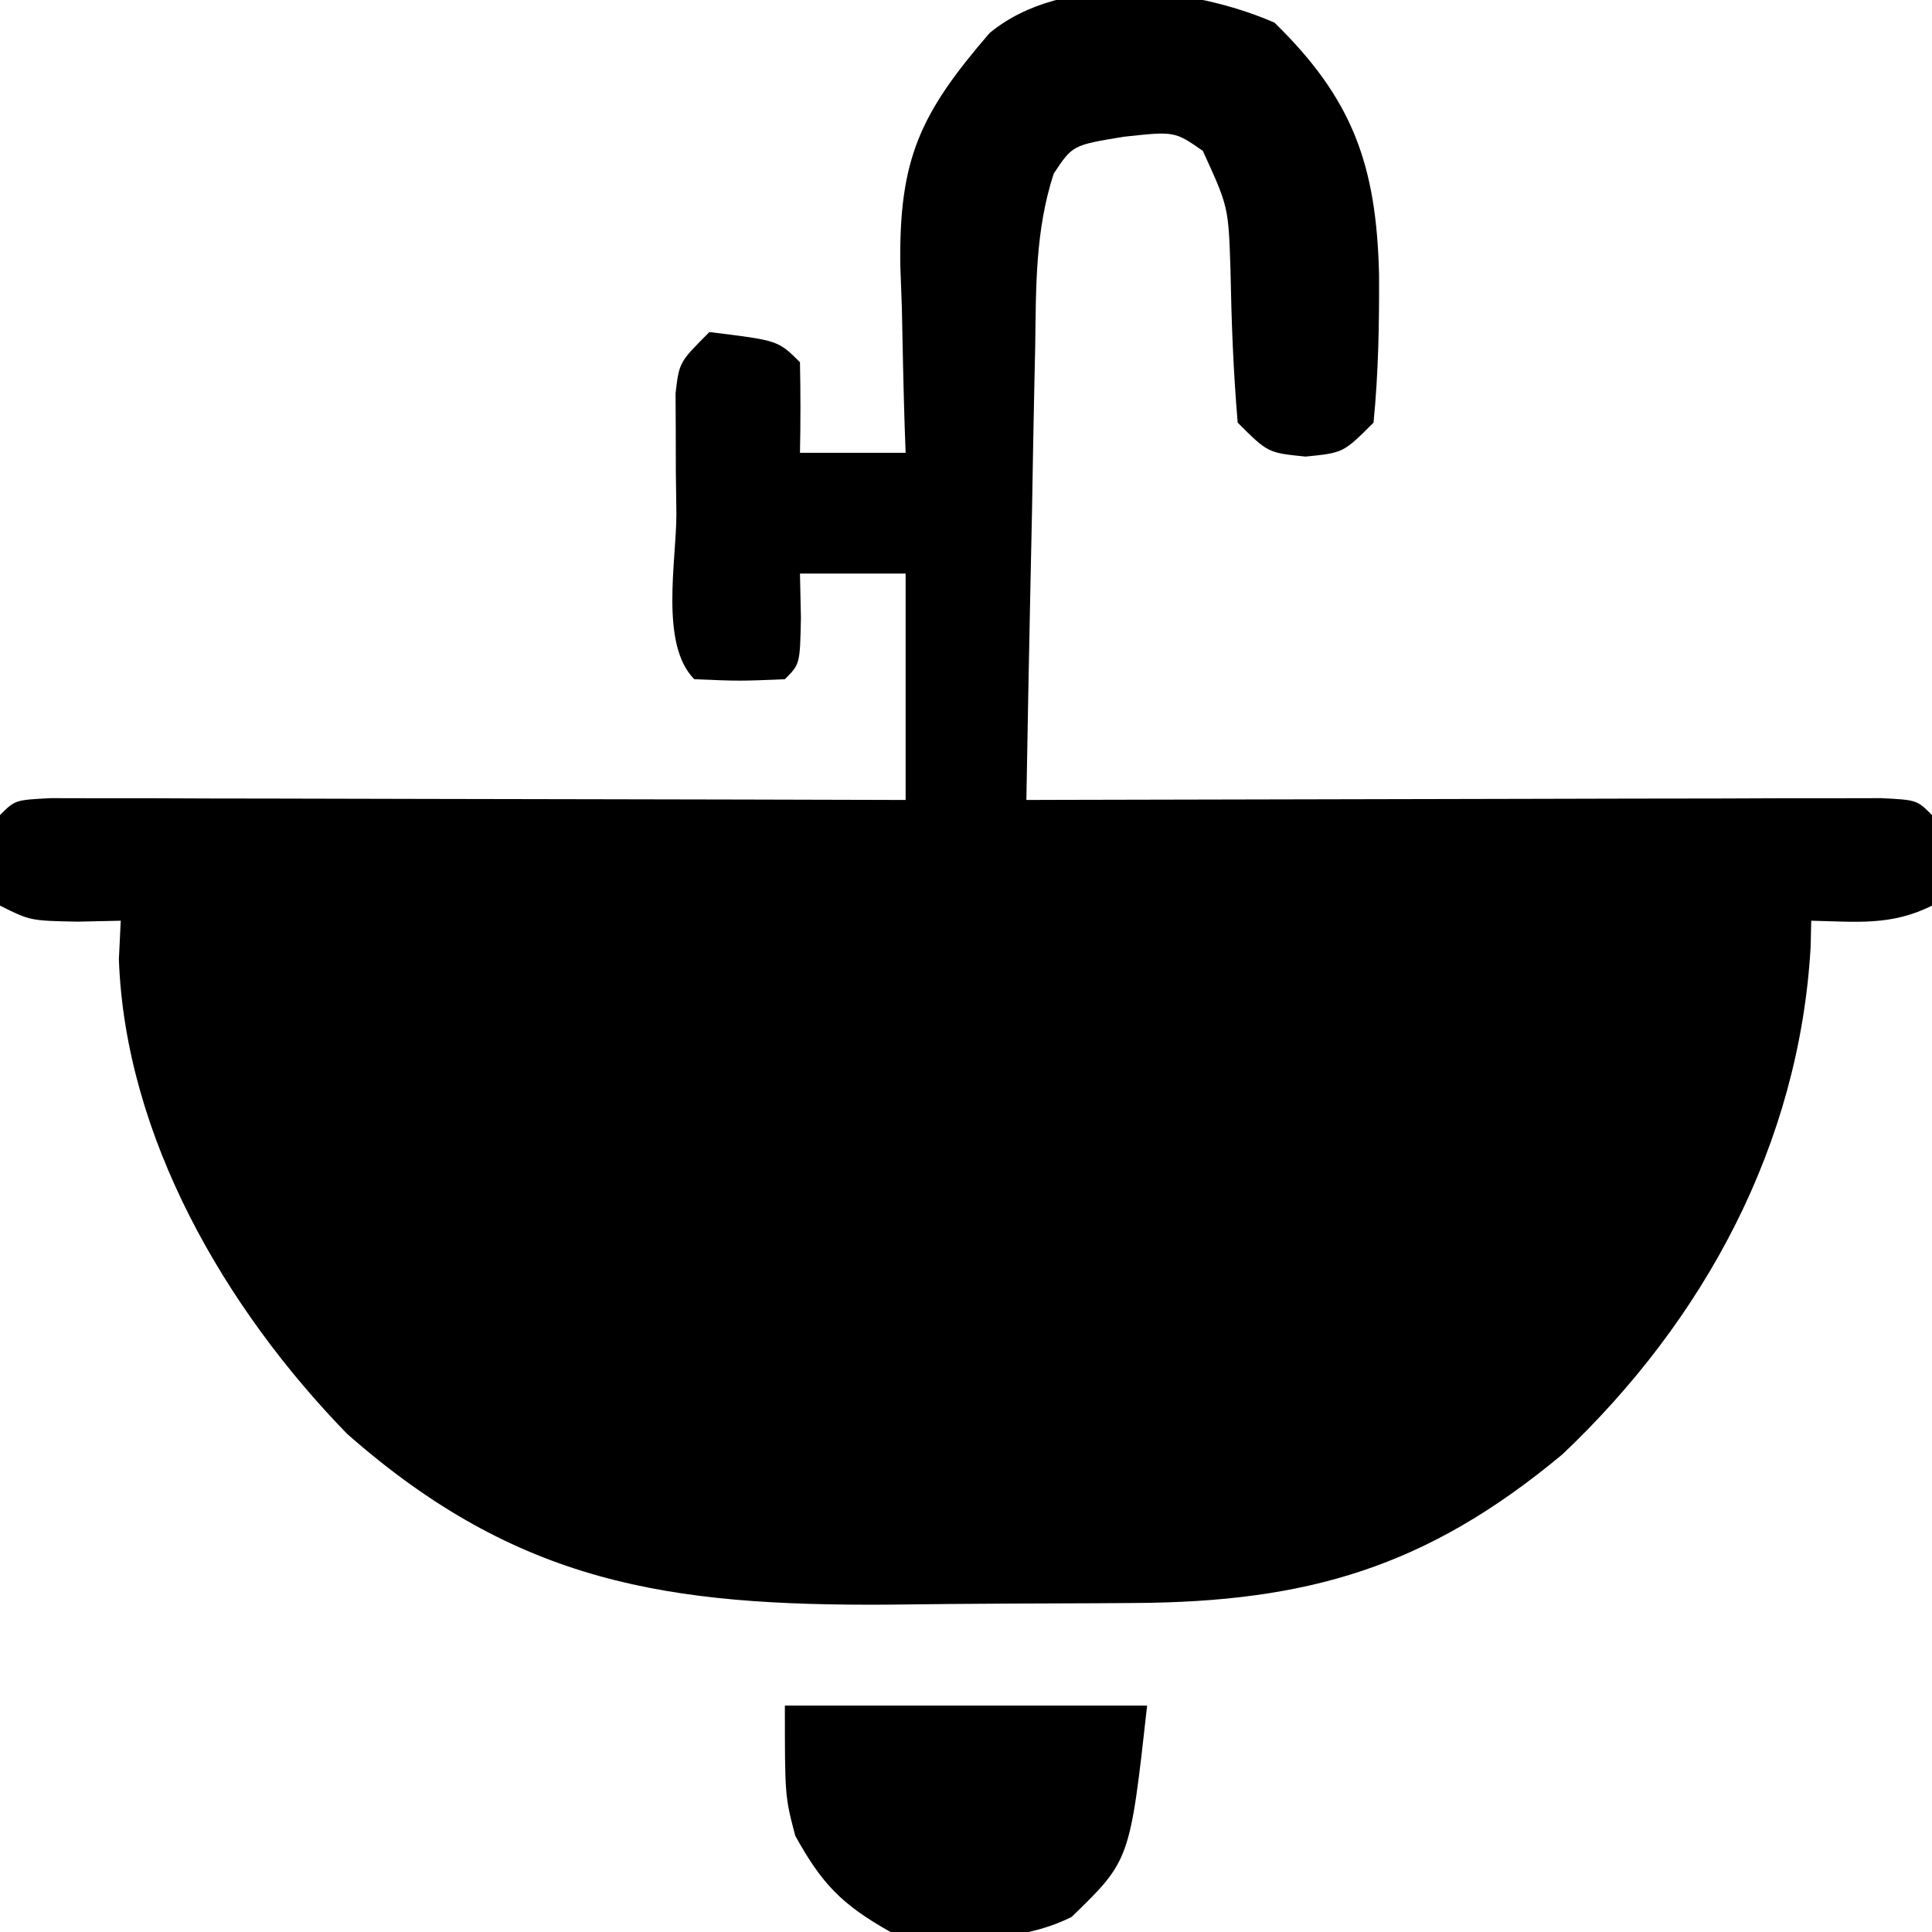
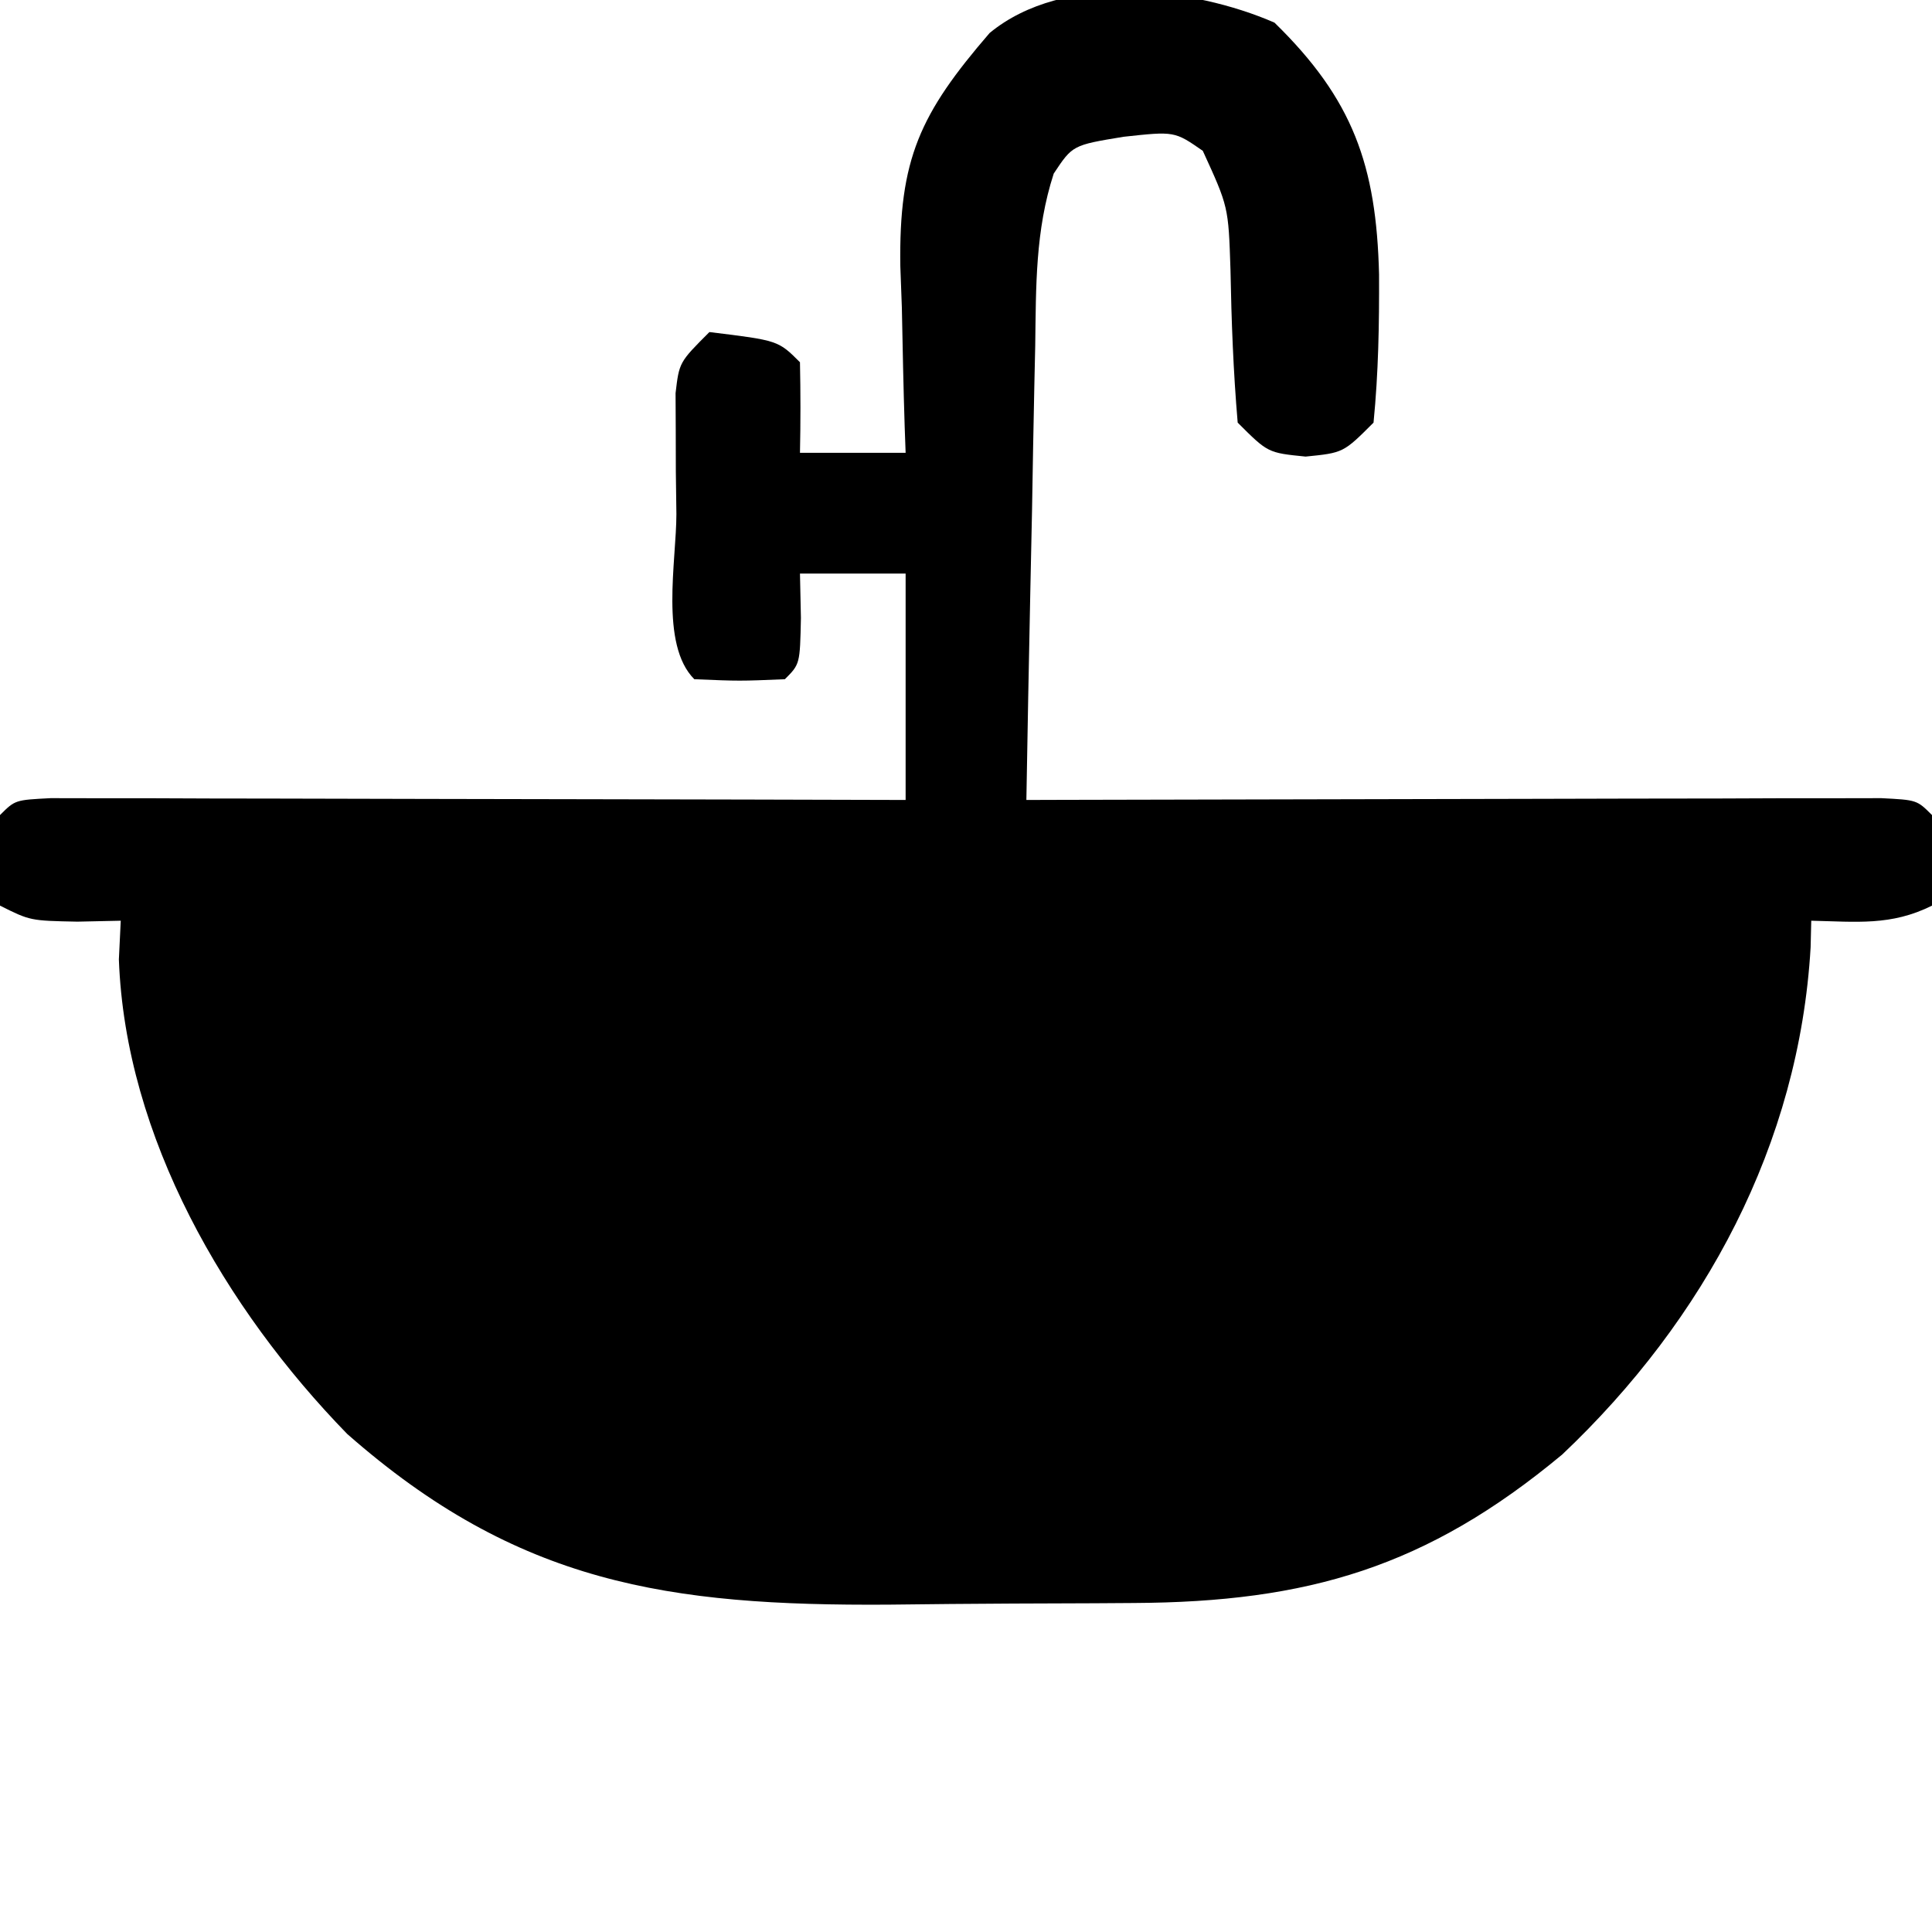
<svg xmlns="http://www.w3.org/2000/svg" version="1.1" width="128" height="128">
  <path d="M0 0 C5.208 5.081 6.751 9.464 6.928 16.679 C6.942 19.995 6.888 23.194 6.562 26.5 C4.562 28.5 4.562 28.5 2.062 28.75 C-0.438 28.5 -0.438 28.5 -2.438 26.5 C-2.729 23.107 -2.853 19.756 -2.916 16.354 C-3.051 12.199 -3.051 12.199 -4.75 8.492 C-6.623 7.193 -6.623 7.193 -10 7.562 C-13.377 8.118 -13.377 8.118 -14.626 10.001 C-15.853 13.78 -15.797 17.471 -15.852 21.422 C-15.871 22.282 -15.89 23.142 -15.91 24.028 C-15.97 26.768 -16.016 29.509 -16.062 32.25 C-16.101 34.111 -16.14 35.971 -16.18 37.832 C-16.276 42.388 -16.36 46.944 -16.438 51.5 C-15.332 51.497 -15.332 51.497 -14.204 51.493 C-7.273 51.473 -0.342 51.458 6.589 51.448 C10.152 51.443 13.716 51.436 17.28 51.425 C21.373 51.412 25.466 51.407 29.559 51.402 C31.487 51.395 31.487 51.395 33.454 51.387 C34.635 51.387 35.816 51.387 37.033 51.386 C38.602 51.383 38.602 51.383 40.202 51.38 C42.562 51.5 42.562 51.5 43.562 52.5 C43.603 54.5 43.605 56.5 43.562 58.5 C40.854 59.854 38.553 59.565 35.562 59.5 C35.548 60.083 35.534 60.665 35.52 61.266 C34.761 74.308 28.504 85.928 19.07 94.859 C10.088 102.34 2.198 104.643 -9.324 104.703 C-10.181 104.709 -11.038 104.715 -11.921 104.72 C-13.733 104.73 -15.544 104.736 -17.355 104.74 C-20.098 104.75 -22.841 104.781 -25.584 104.812 C-40.132 104.903 -50.145 103.44 -61.438 93.5 C-69.496 85.222 -76.134 73.855 -76.562 62.062 C-76.521 61.217 -76.48 60.371 -76.438 59.5 C-77.386 59.521 -78.335 59.541 -79.312 59.562 C-82.438 59.5 -82.438 59.5 -84.438 58.5 C-84.48 56.5 -84.478 54.5 -84.438 52.5 C-83.438 51.5 -83.438 51.5 -81.077 51.38 C-80.031 51.382 -78.986 51.384 -77.908 51.386 C-76.727 51.387 -75.546 51.387 -74.329 51.387 C-73.043 51.392 -71.758 51.397 -70.434 51.402 C-68.471 51.404 -68.471 51.404 -66.469 51.407 C-62.986 51.41 -59.502 51.42 -56.019 51.431 C-52.466 51.442 -48.914 51.446 -45.361 51.451 C-38.387 51.462 -31.412 51.48 -24.438 51.5 C-24.438 46.55 -24.438 41.6 -24.438 36.5 C-26.747 36.5 -29.058 36.5 -31.438 36.5 C-31.417 37.469 -31.396 38.439 -31.375 39.438 C-31.438 42.5 -31.438 42.5 -32.438 43.5 C-35.438 43.625 -35.438 43.625 -38.438 43.5 C-40.738 41.2 -39.623 35.652 -39.625 32.562 C-39.637 31.63 -39.649 30.697 -39.662 29.736 C-39.664 28.845 -39.666 27.954 -39.668 27.035 C-39.672 26.214 -39.676 25.393 -39.68 24.547 C-39.438 22.5 -39.438 22.5 -37.438 20.5 C-32.882 21.056 -32.882 21.056 -31.438 22.5 C-31.397 24.5 -31.395 26.5 -31.438 28.5 C-29.128 28.5 -26.817 28.5 -24.438 28.5 C-24.458 27.926 -24.479 27.351 -24.501 26.759 C-24.585 24.131 -24.636 21.504 -24.688 18.875 C-24.721 17.971 -24.755 17.068 -24.789 16.137 C-24.893 9.027 -23.488 6.039 -18.875 0.688 C-13.971 -3.364 -5.397 -2.355 0 0 Z " fill="#000000" transform="translate(84.438,1.5)" />
-   <path d="M0 0 C7.92 0 15.84 0 24 0 C22.86 10.257 22.86 10.257 19 14 C15.295 15.852 11.044 15.459 7 15 C3.783 13.19 2.457 11.827 0.688 8.625 C0 6 0 6 0 0 Z " fill="#000000" transform="translate(52,113)" />
</svg>